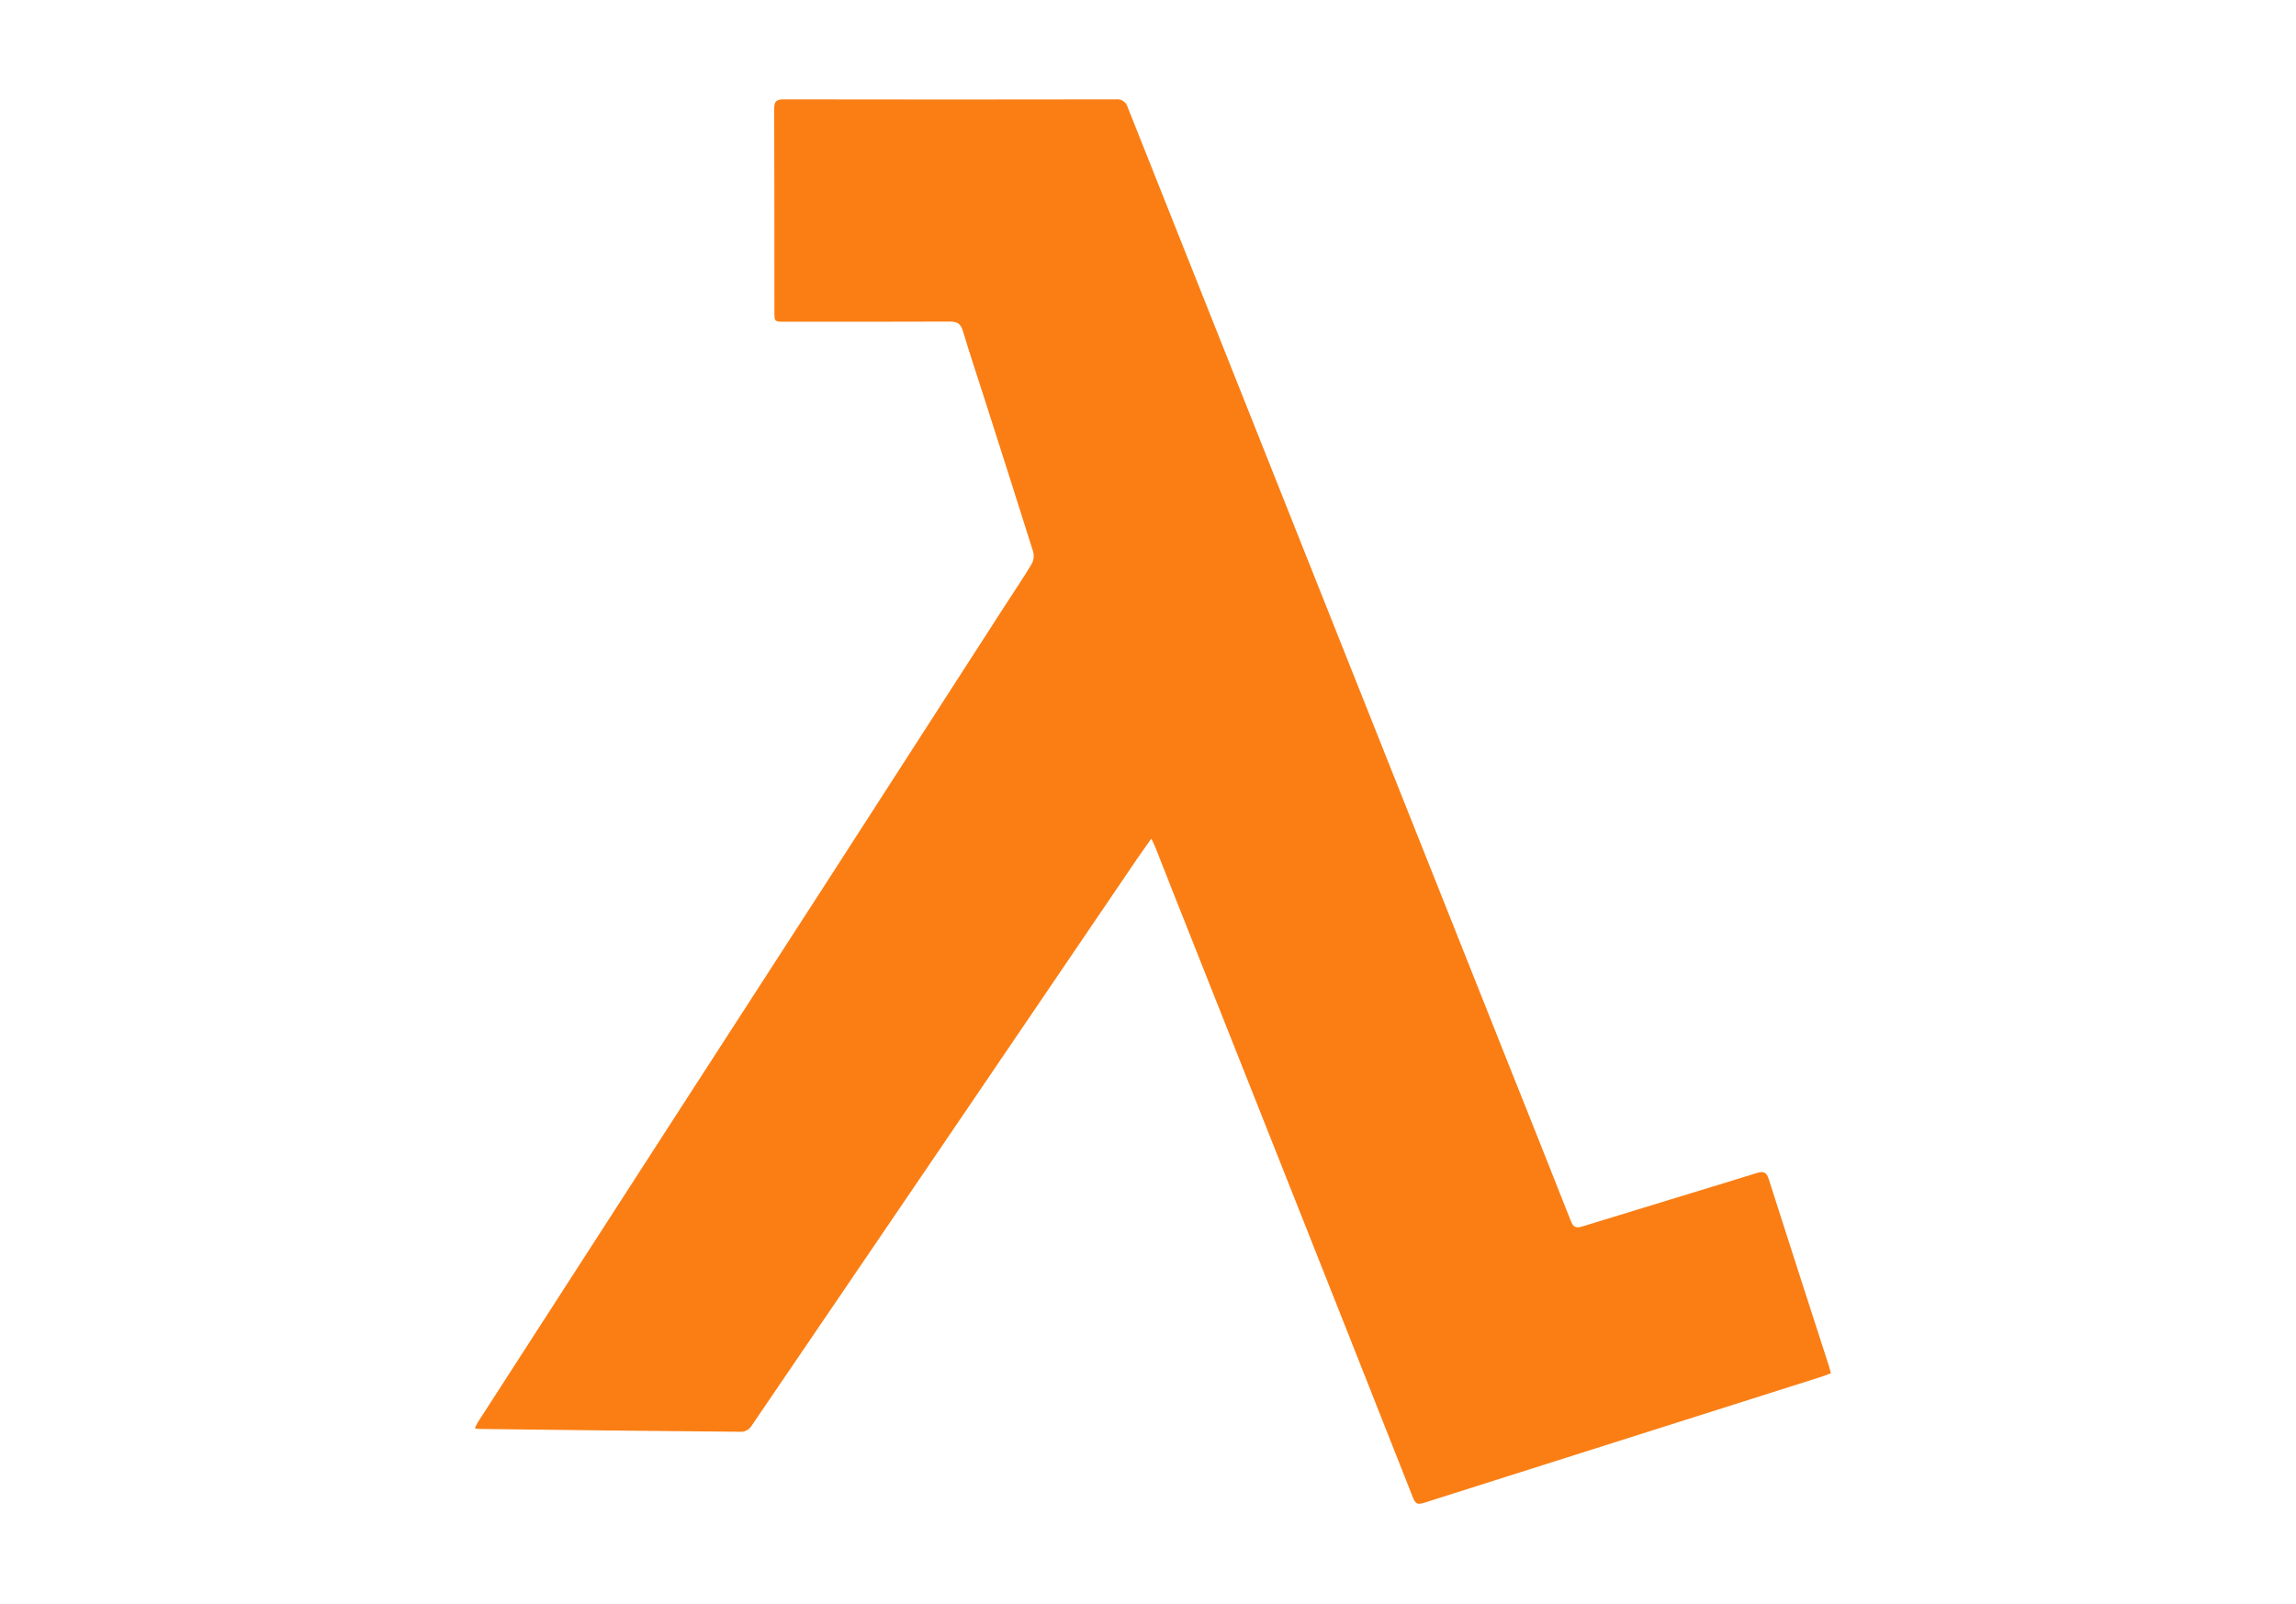
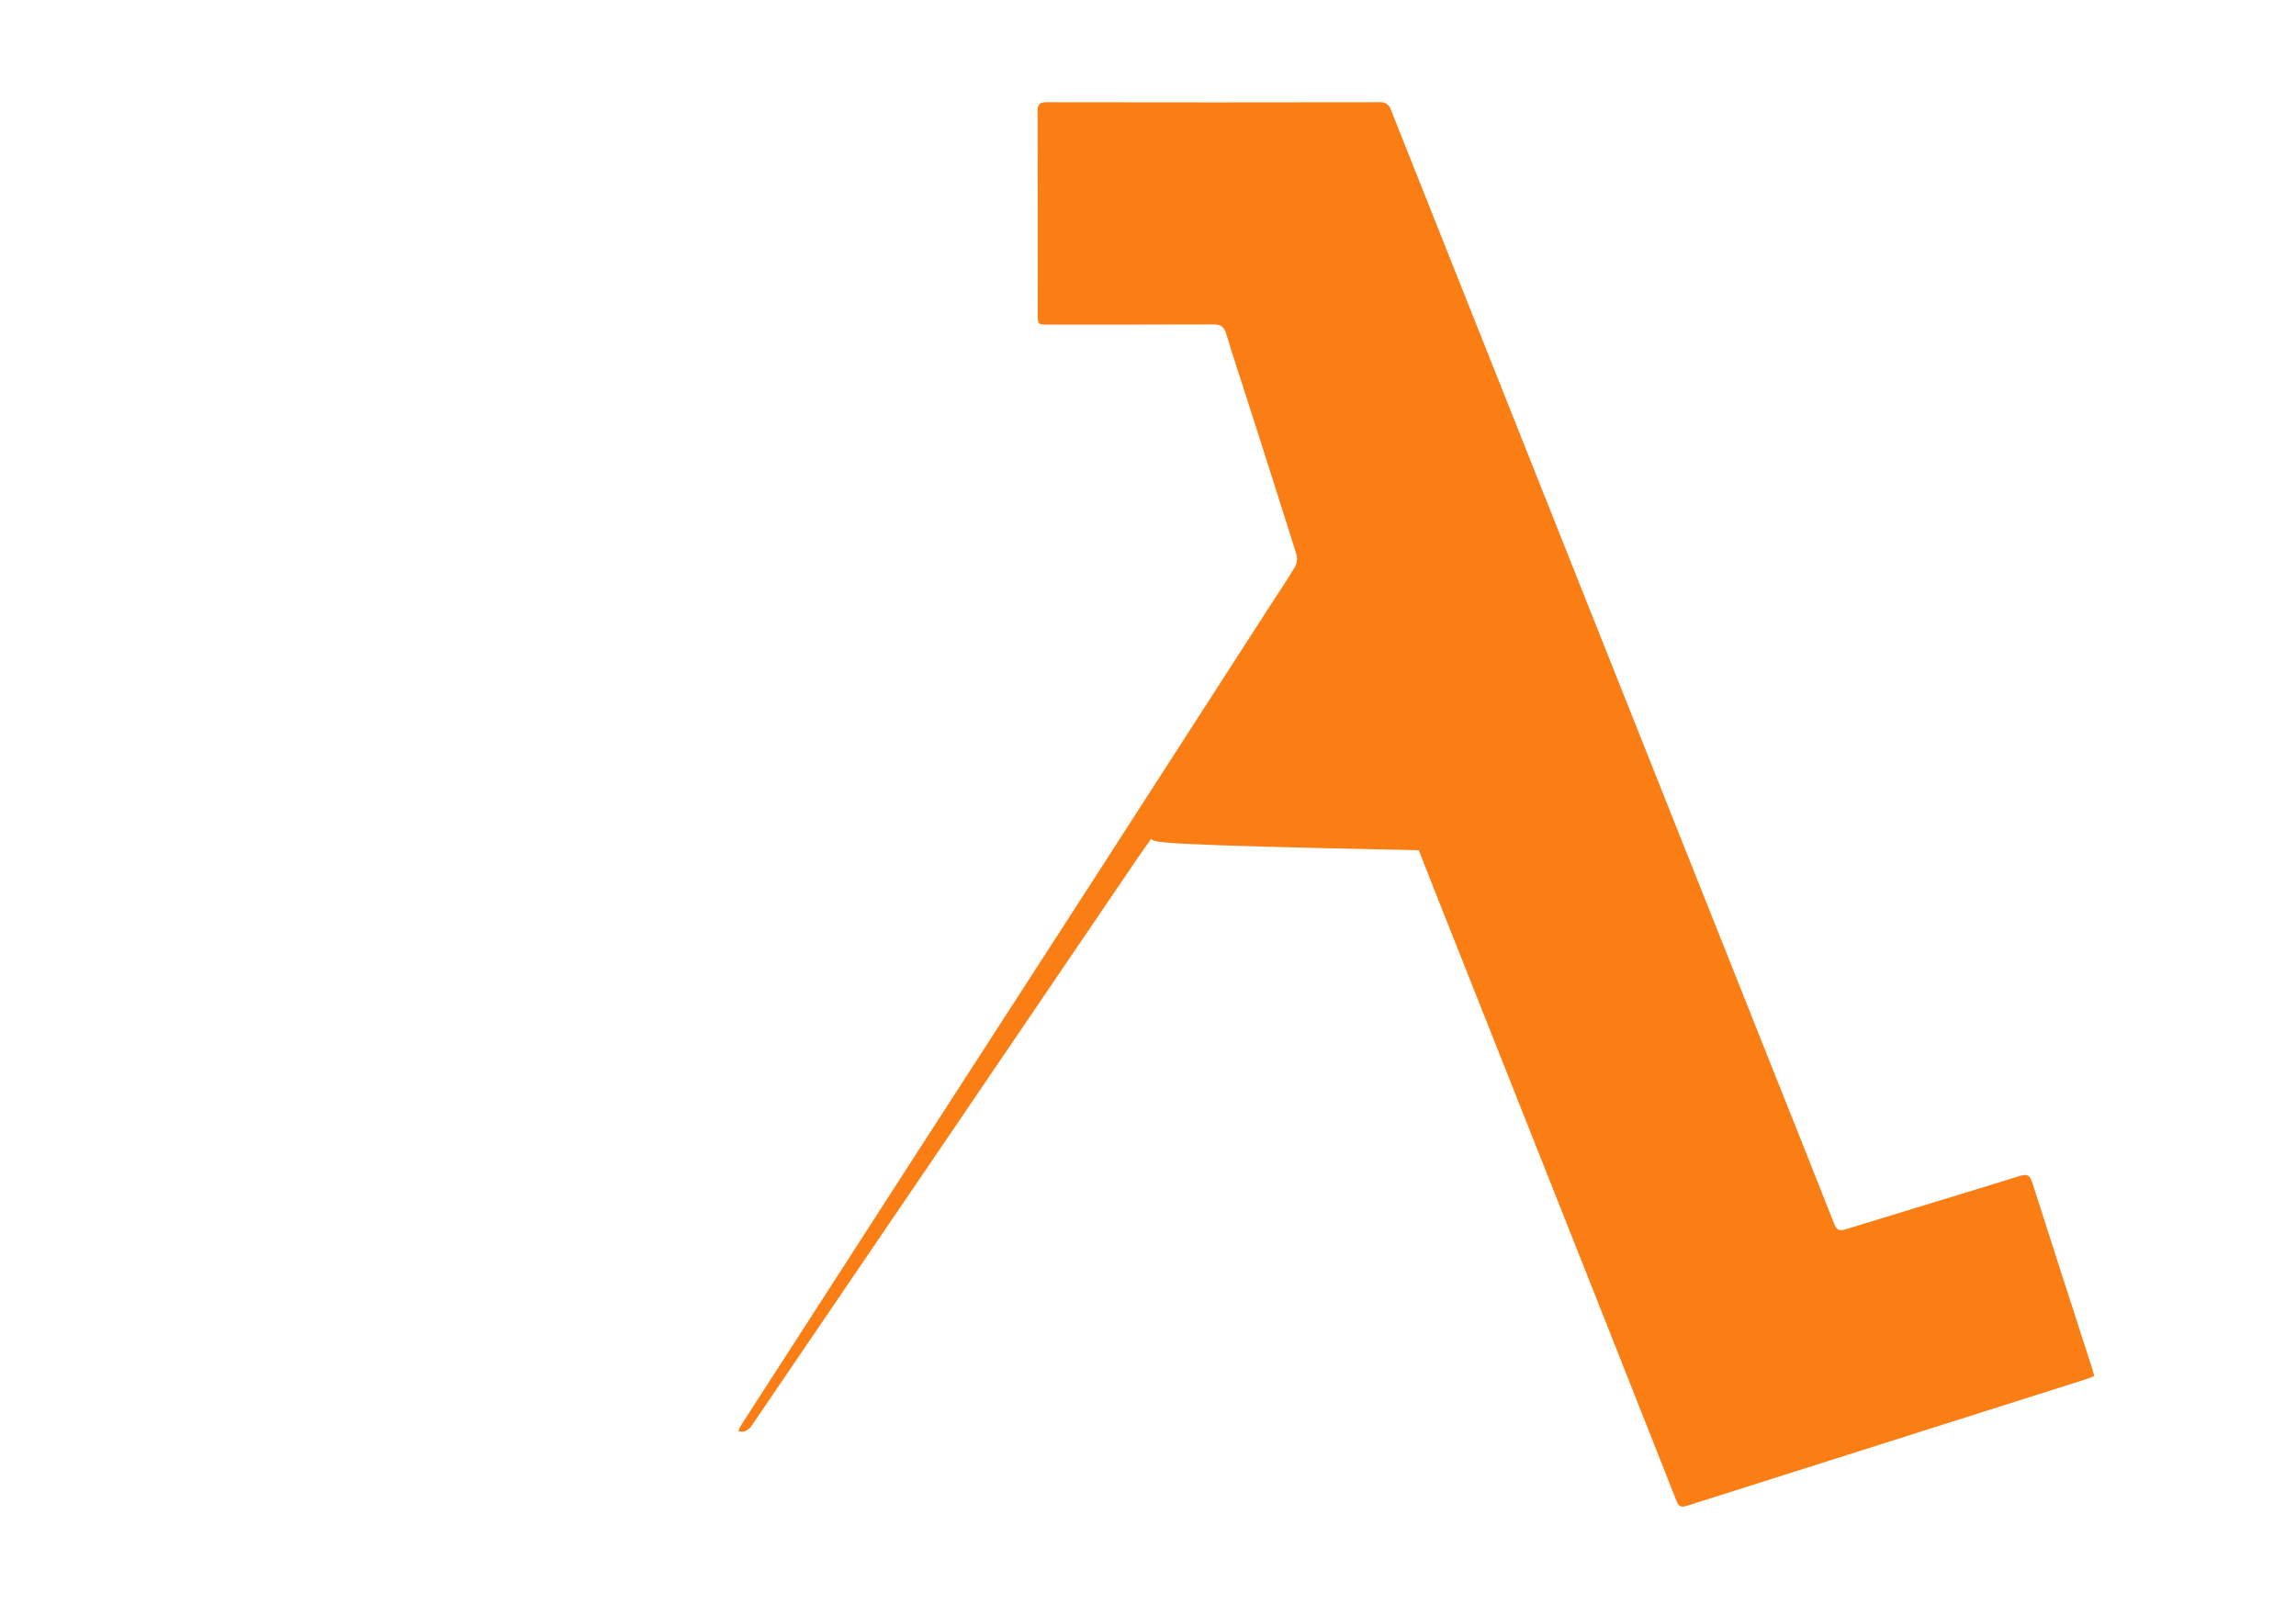
<svg xmlns="http://www.w3.org/2000/svg" version="1.1" id="katman_1" x="0px" y="0px" viewBox="0 0 4080.25 2850.72" style="enable-background:new 0 0 4080.25 2850.72;" xml:space="preserve">
  <style type="text/css">
	.st0{fill:#FA7E14;}
</style>
-   <path class="st0" d="M2045.96,1490.76c-9.17,13.03-16.9,23.76-24.33,34.6c-118.64,174.61-237.23,349.2-355.79,523.77  c-110.29,162.38-220.7,324.67-331.23,486.86c-3.71,5.15-9.43,8.48-15.74,9.17c-156.04-1.35-312.04-3.04-468.01-5.07  c-1.73,0-3.52-0.52-6.92-1.04c1.26-3.26,2.72-6.44,4.38-9.51c108.83-168.73,217.67-337.42,326.5-506.07  c96.53-149.47,193.12-298.9,289.77-448.29c107.1-166,214.15-332.11,321.14-498.34c15.8-24.51,32.23-48.55,47.23-73.52  c3.84-6.68,5-14.58,3.23-22.09c-28.83-91.92-58.24-183.6-87.59-275.29c-12.57-39.27-25.72-78.31-37.48-117.81  c-3.81-12.69-10.09-16.55-23.07-16.49c-98.03,0.4-195.48,0.29-293.23,0.29c-18.57,0-18.63,0-18.63-18.34  c0-120.17,0-240.35-0.35-360.52c0-13.38,4.38-16.38,16.95-16.38c196.79,0.35,393.62,0.35,590.49,0c9.46-1.21,18.34,4.79,20.76,14.01  c103.8,261.07,207.59,522.04,311.39,782.91c121.1,304.24,242.19,608.52,363.29,912.83c37.6,94.45,75.48,188.85,112.68,283.54  c4.44,11.53,9.05,13.72,20.7,10.15c103.16-31.89,206.56-62.91,309.66-94.86c12.97-4.04,17.7-1.33,21.74,11.53  c35.18,110.54,71.04,220.86,106.68,331.28c1.21,3.81,2.13,7.67,3.58,12.97c-7.38,2.71-14.3,5.77-21.39,7.73  c-234.5,74.31-468.87,148.66-703.11,223.05c-11.19,3.52-14.53-0.29-18.28-9.69c-71.54-181.3-143.26-362.52-215.15-543.66  c-70.31-177.38-140.66-354.75-211.05-532.13c-10.55-26.64-20.93-53.4-31.49-80.04C2051.61,1501.77,2049.3,1497.79,2045.96,1490.76  L2045.96,1490.76z" />
+   <path class="st0" d="M2045.96,1490.76c-9.17,13.03-16.9,23.76-24.33,34.6c-118.64,174.61-237.23,349.2-355.79,523.77  c-110.29,162.38-220.7,324.67-331.23,486.86c-3.71,5.15-9.43,8.48-15.74,9.17c-1.73,0-3.52-0.52-6.92-1.04c1.26-3.26,2.72-6.44,4.38-9.51c108.83-168.73,217.67-337.42,326.5-506.07  c96.53-149.47,193.12-298.9,289.77-448.29c107.1-166,214.15-332.11,321.14-498.34c15.8-24.51,32.23-48.55,47.23-73.52  c3.84-6.68,5-14.58,3.23-22.09c-28.83-91.92-58.24-183.6-87.59-275.29c-12.57-39.27-25.72-78.31-37.48-117.81  c-3.81-12.69-10.09-16.55-23.07-16.49c-98.03,0.4-195.48,0.29-293.23,0.29c-18.57,0-18.63,0-18.63-18.34  c0-120.17,0-240.35-0.35-360.52c0-13.38,4.38-16.38,16.95-16.38c196.79,0.35,393.62,0.35,590.49,0c9.46-1.21,18.34,4.79,20.76,14.01  c103.8,261.07,207.59,522.04,311.39,782.91c121.1,304.24,242.19,608.52,363.29,912.83c37.6,94.45,75.48,188.85,112.68,283.54  c4.44,11.53,9.05,13.72,20.7,10.15c103.16-31.89,206.56-62.91,309.66-94.86c12.97-4.04,17.7-1.33,21.74,11.53  c35.18,110.54,71.04,220.86,106.68,331.28c1.21,3.81,2.13,7.67,3.58,12.97c-7.38,2.71-14.3,5.77-21.39,7.73  c-234.5,74.31-468.87,148.66-703.11,223.05c-11.19,3.52-14.53-0.29-18.28-9.69c-71.54-181.3-143.26-362.52-215.15-543.66  c-70.31-177.38-140.66-354.75-211.05-532.13c-10.55-26.64-20.93-53.4-31.49-80.04C2051.61,1501.77,2049.3,1497.79,2045.96,1490.76  L2045.96,1490.76z" />
</svg>